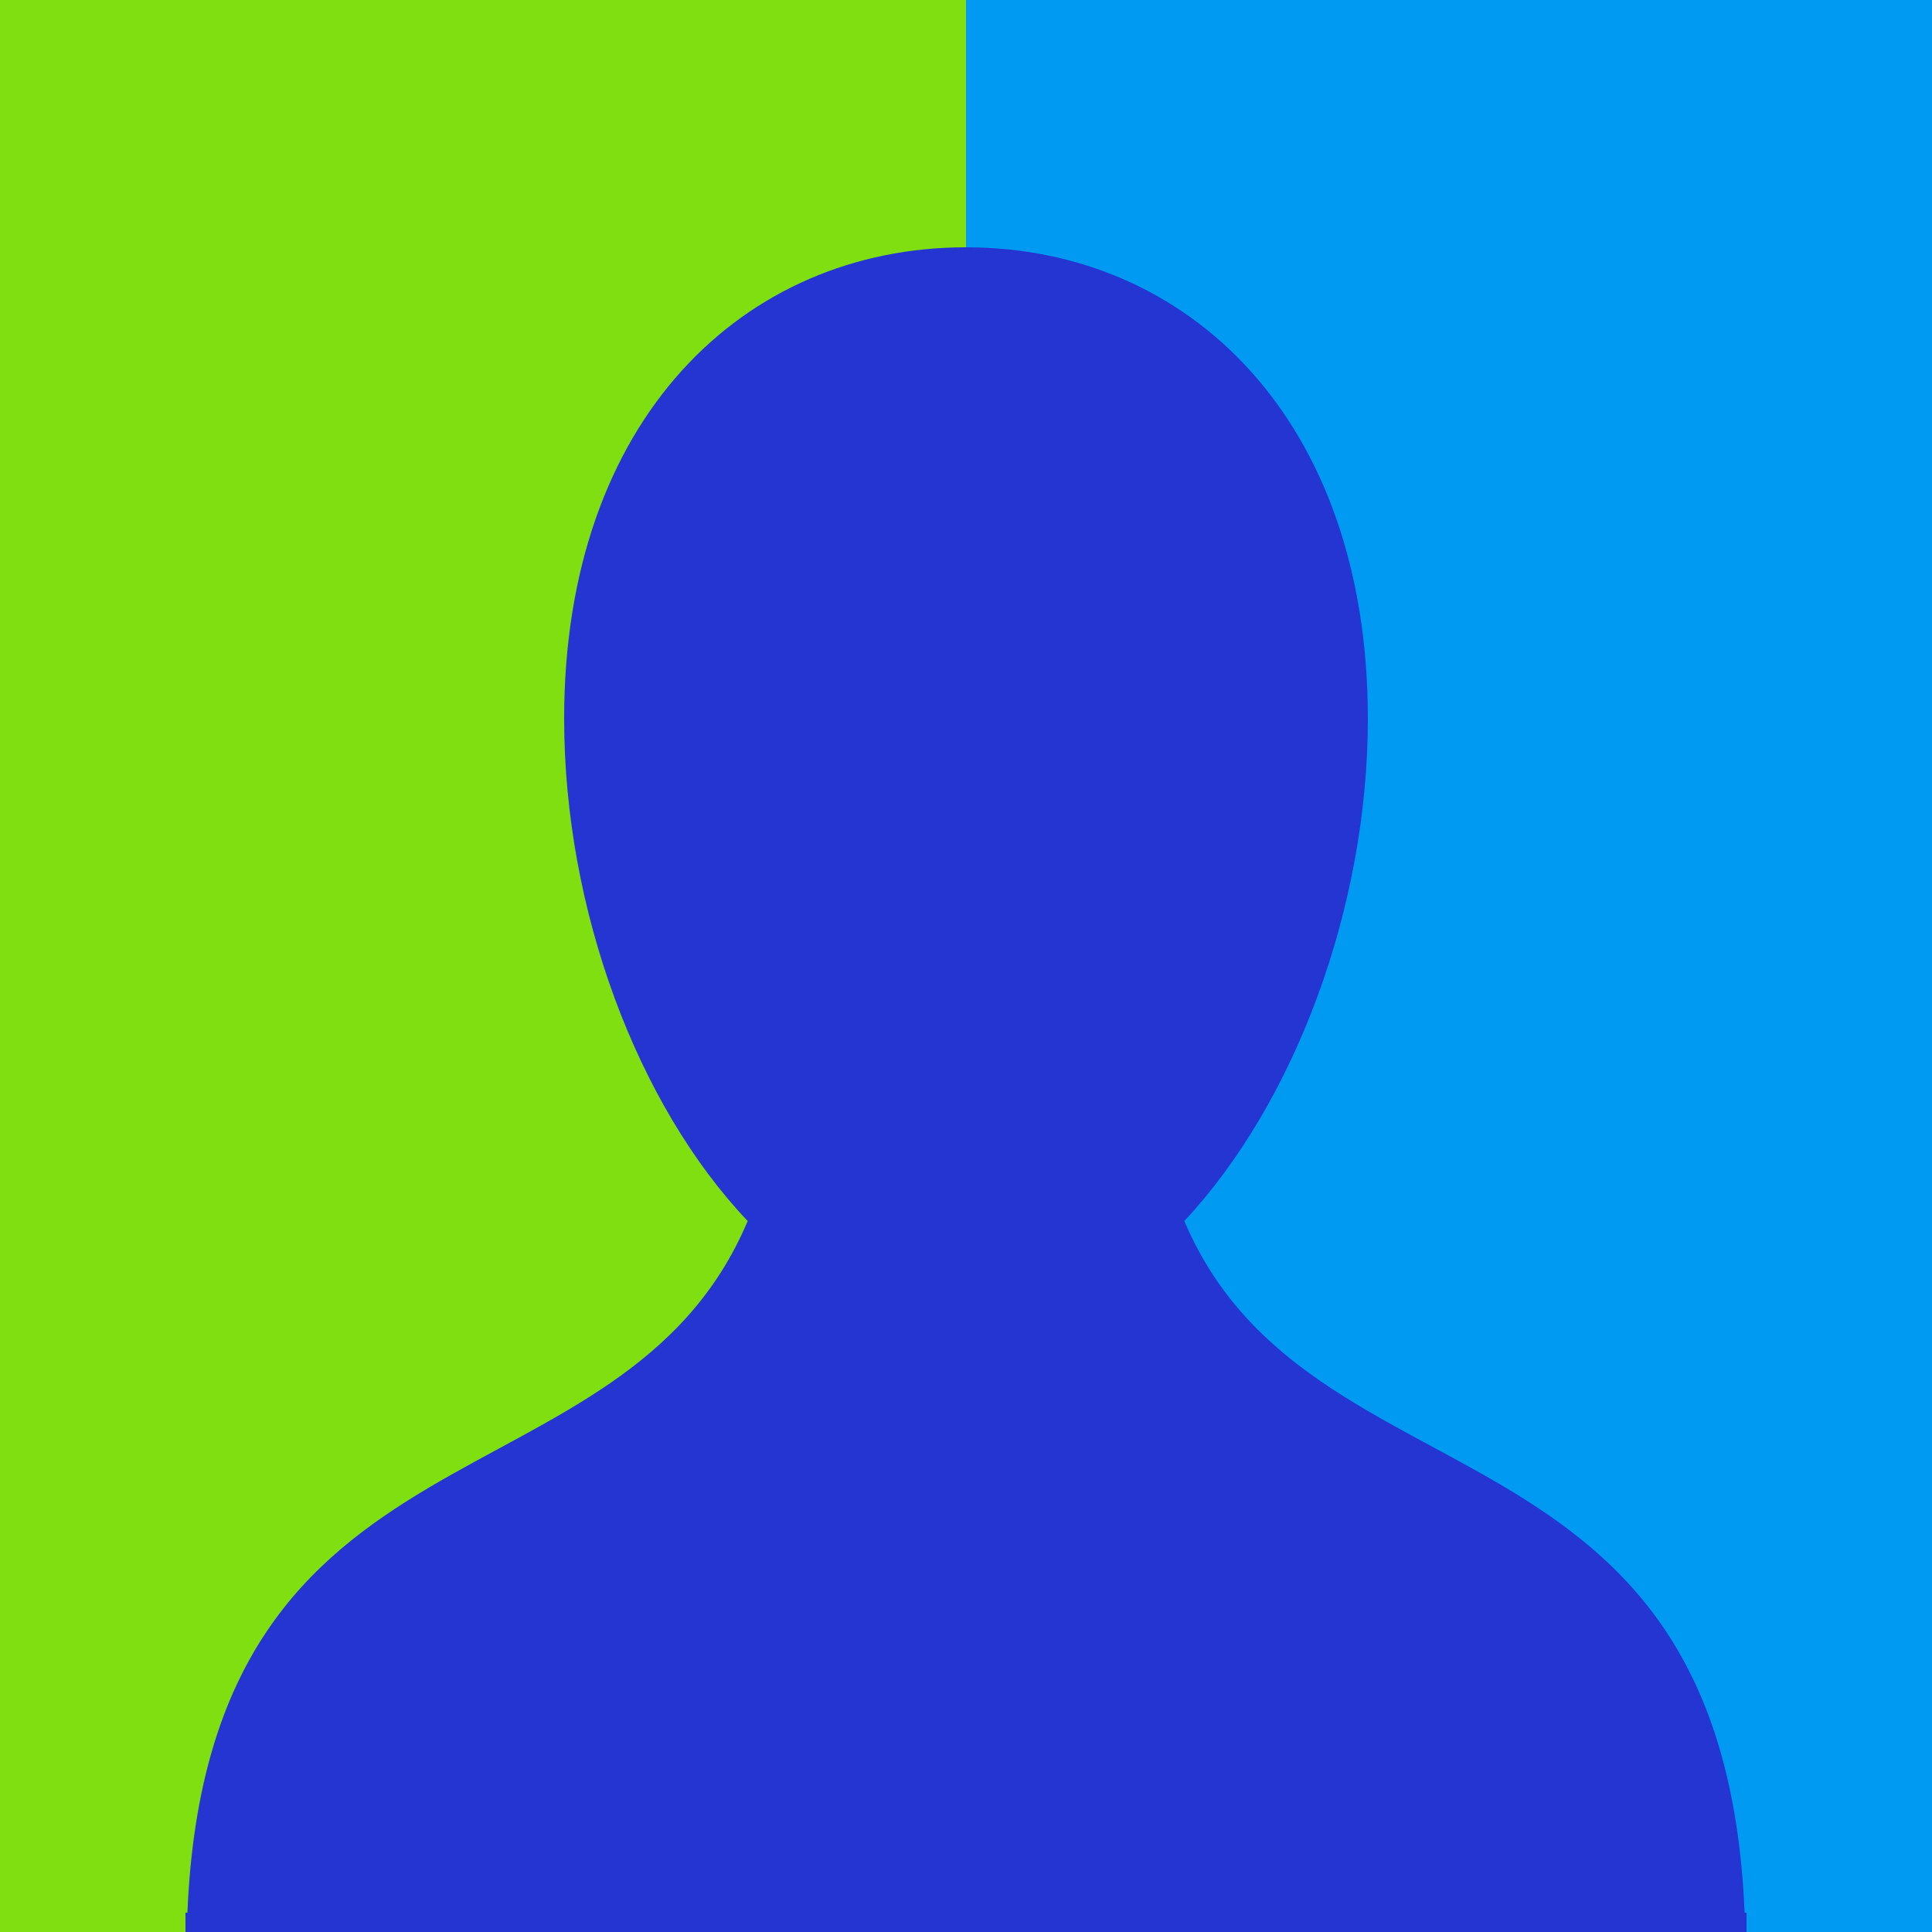
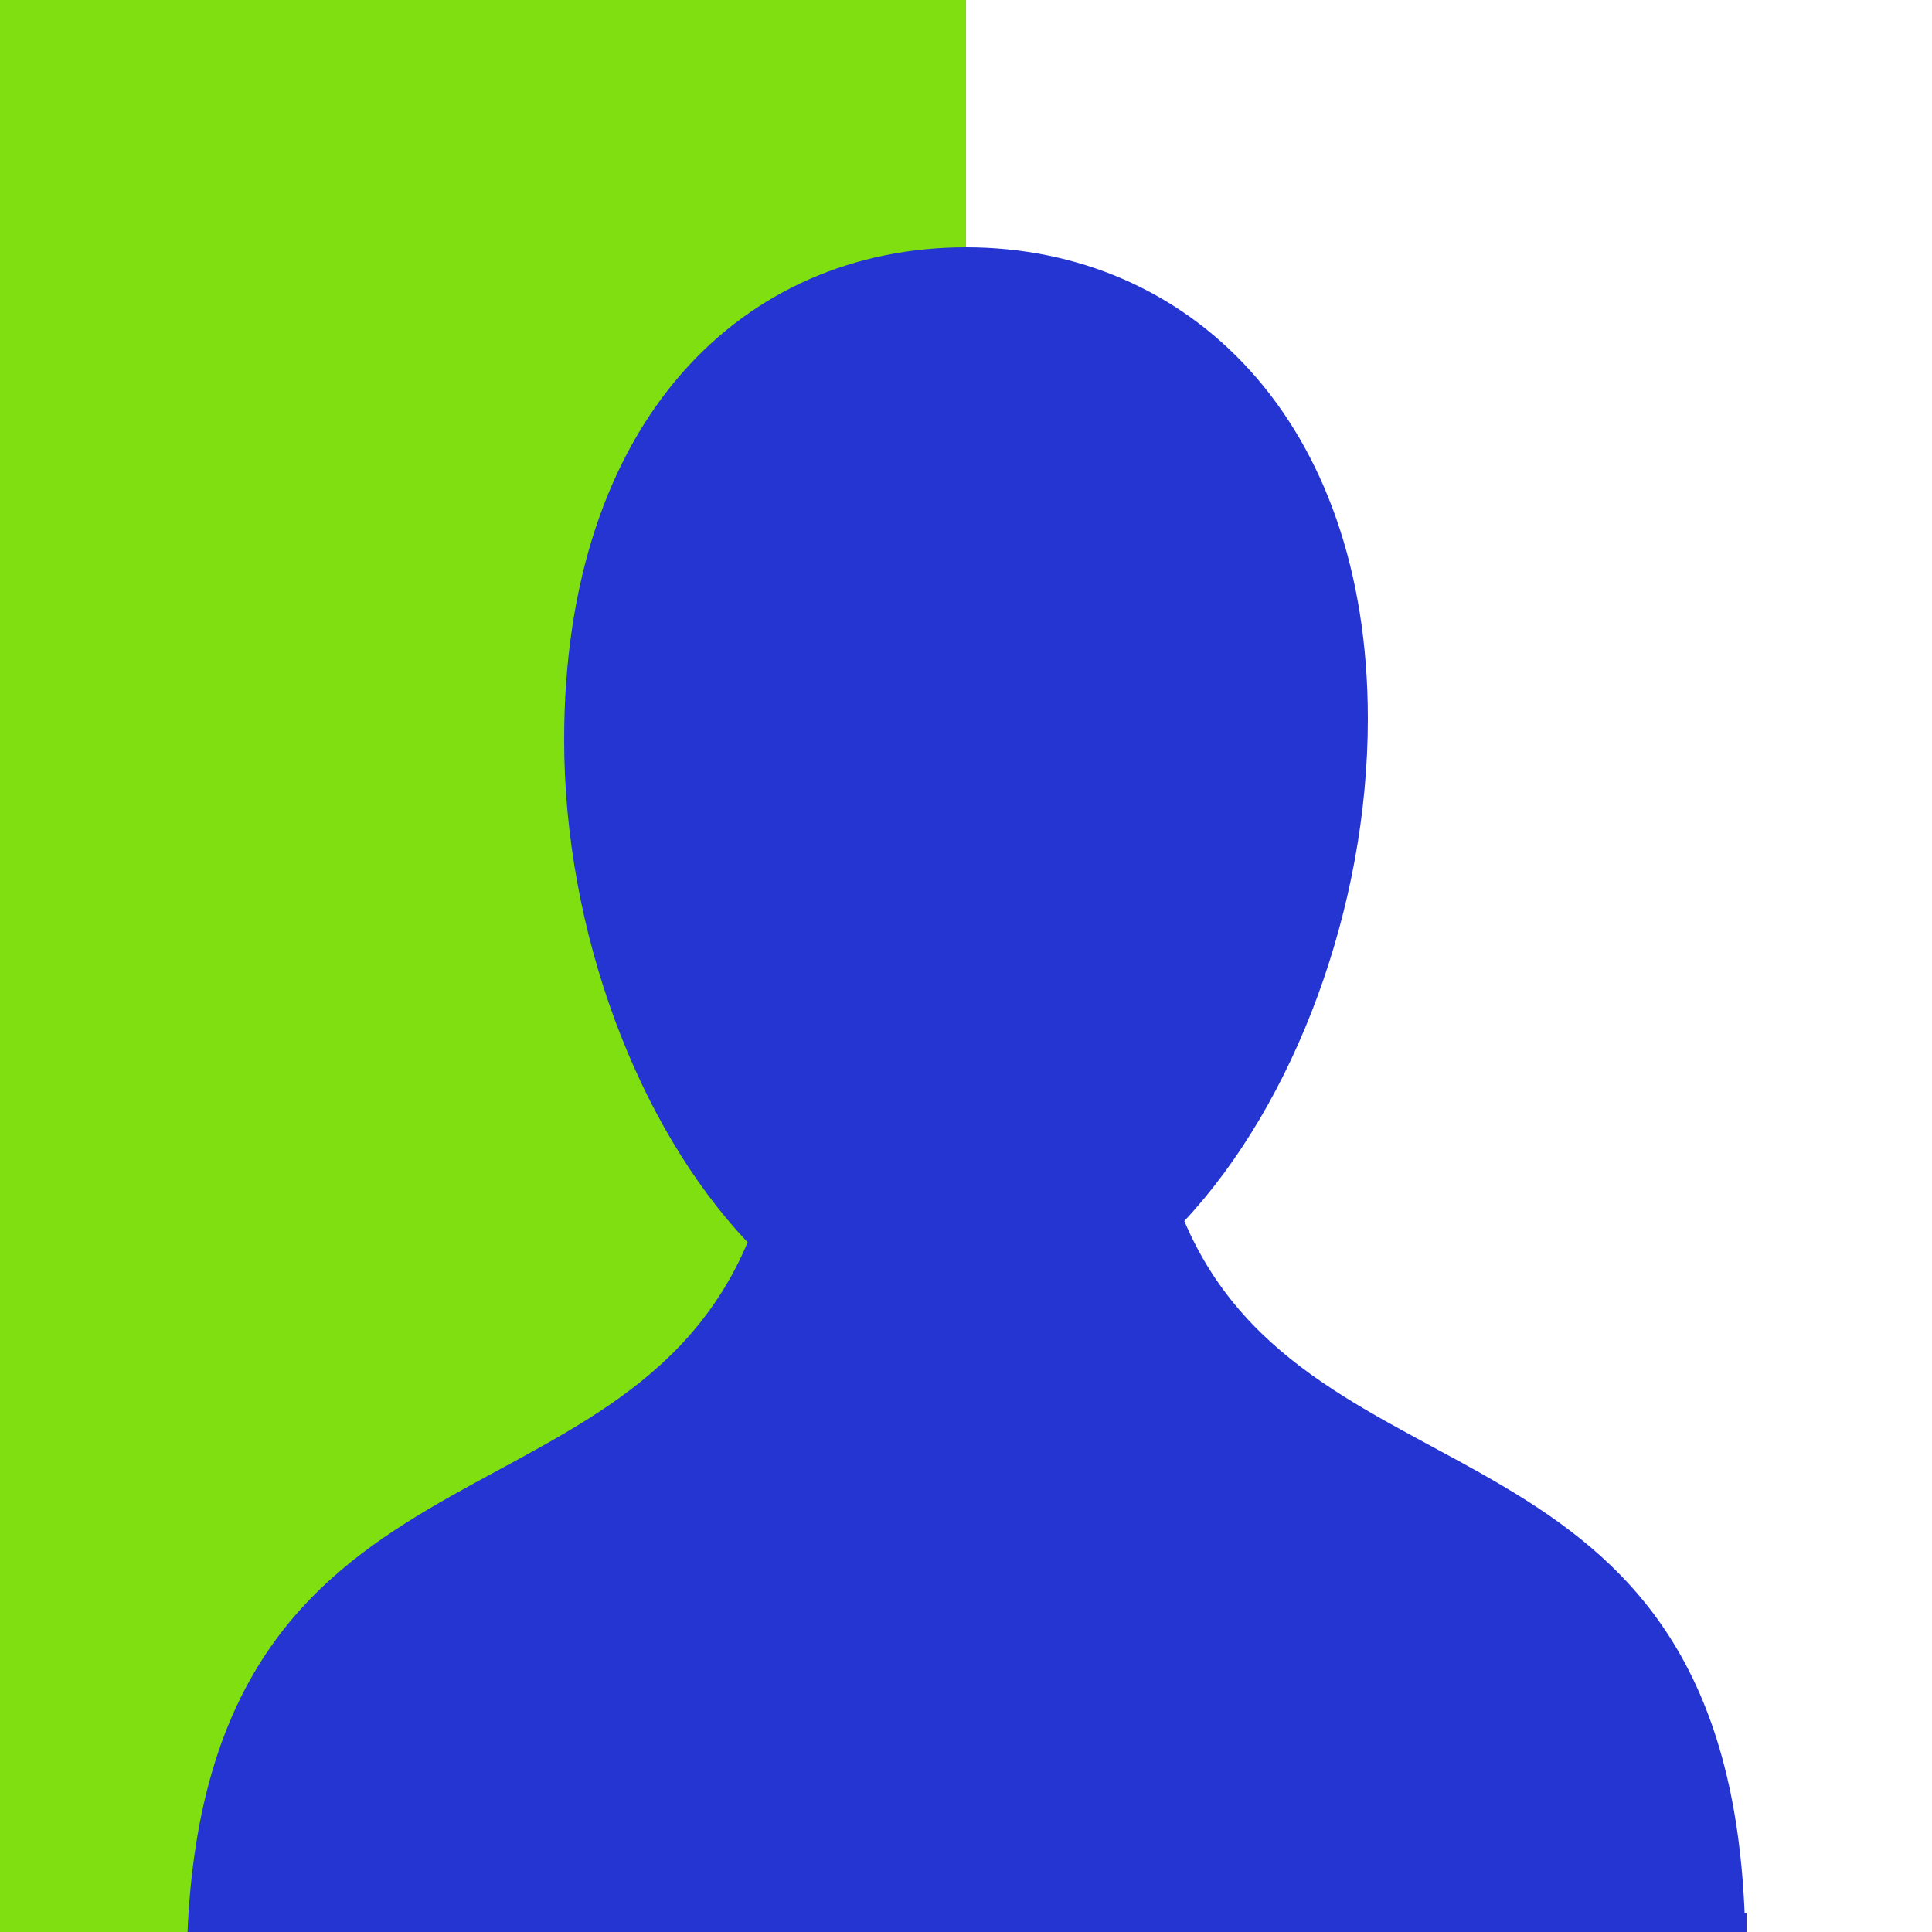
<svg xmlns="http://www.w3.org/2000/svg" xmlns:xlink="http://www.w3.org/1999/xlink" version="1.1" id="Layer_1" x="0px" y="0px" viewBox="0 0 100 100" enable-background="new 0 0 100 100" xml:space="preserve">
-   <rect x="50" fill="#009AF3" width="50" height="100" />
  <rect fill="#80DF11" width="50" height="100" />
  <g>
    <defs>
      <rect id="SVGID_1_" width="100" height="100" />
    </defs>
    <clipPath id="SVGID_2_">
      <use xlink:href="#SVGID_1_" overflow="visible" />
    </clipPath>
-     <path clip-path="url(#SVGID_2_)" fill-rule="evenodd" clip-rule="evenodd" fill="#2435D1" d="M50,12.8c11.5,0,20.8,8.9,20.8,24.4   c0,9.8-3.8,19.9-9.5,26c6.5,15.3,27.9,9.4,29,35.8h0.1v1.1H9.6v-1.1h0.1c1.1-26.3,22.5-20.4,29-35.8c-5.7-6-9.5-16.1-9.5-26   C29.2,21.7,38.5,12.8,50,12.8" />
+     <path clip-path="url(#SVGID_2_)" fill-rule="evenodd" clip-rule="evenodd" fill="#2435D1" d="M50,12.8c11.5,0,20.8,8.9,20.8,24.4   c0,9.8-3.8,19.9-9.5,26c6.5,15.3,27.9,9.4,29,35.8h0.1v1.1H9.6h0.1c1.1-26.3,22.5-20.4,29-35.8c-5.7-6-9.5-16.1-9.5-26   C29.2,21.7,38.5,12.8,50,12.8" />
  </g>
</svg>